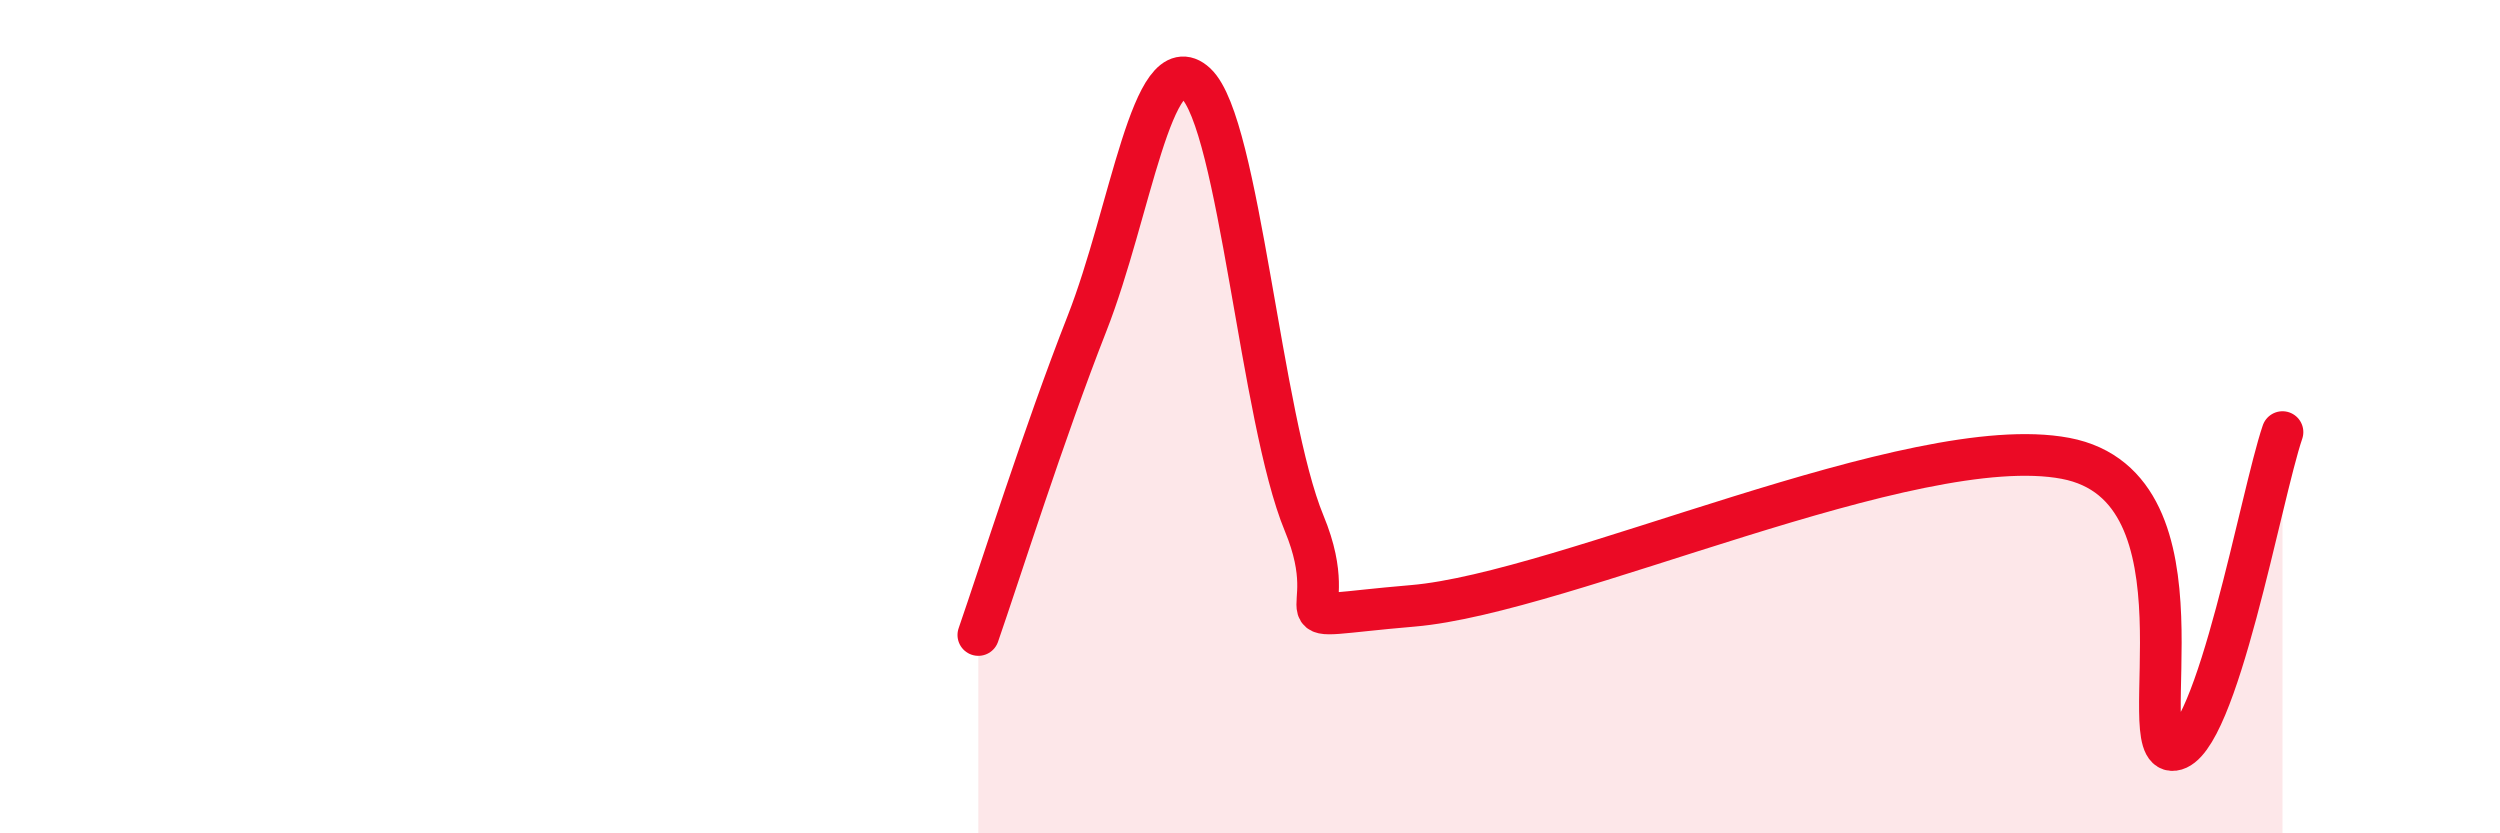
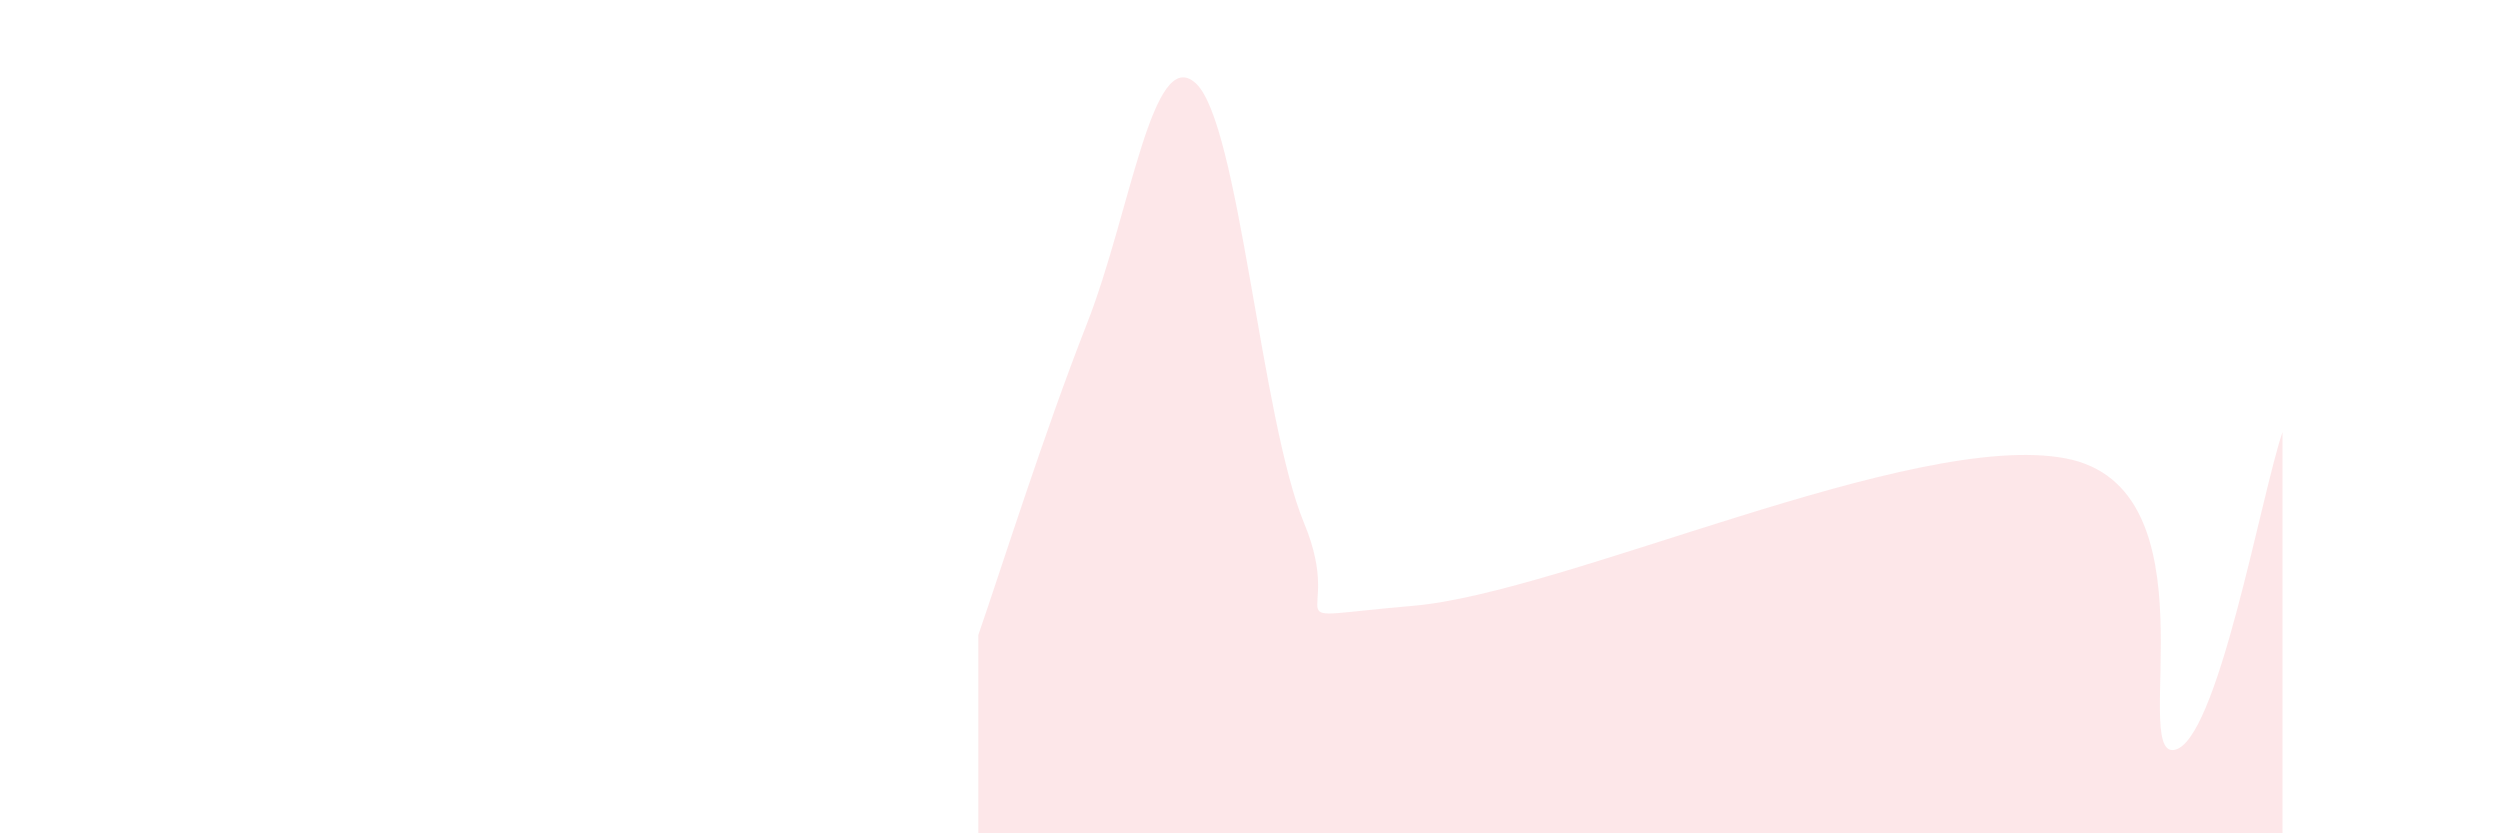
<svg xmlns="http://www.w3.org/2000/svg" width="60" height="20" viewBox="0 0 60 20">
  <path d="M 23.48,15.24 C 24,13.74 25.05,10.41 26.09,7.76 C 27.13,5.11 27.66,1.04 28.7,2 C 29.74,2.96 30.26,10.05 31.3,12.56 C 32.34,15.07 30.26,14.85 33.91,14.54 C 37.56,14.23 45.92,10.31 49.57,11 C 53.22,11.69 51.13,18.13 52.17,18 C 53.21,17.87 54.26,11.9 54.78,10.37L54.78 20L23.48 20Z" fill="#EB0A25" opacity="0.1" stroke-linecap="round" stroke-linejoin="round" />
-   <path d="M 23.48,15.24 C 24,13.74 25.05,10.41 26.09,7.76 C 27.13,5.11 27.66,1.04 28.7,2 C 29.74,2.96 30.26,10.05 31.3,12.56 C 32.34,15.07 30.26,14.85 33.91,14.54 C 37.56,14.23 45.92,10.31 49.57,11 C 53.22,11.69 51.13,18.13 52.17,18 C 53.21,17.87 54.26,11.9 54.78,10.37" stroke="#EB0A25" stroke-width="1" fill="none" stroke-linecap="round" stroke-linejoin="round" />
</svg>